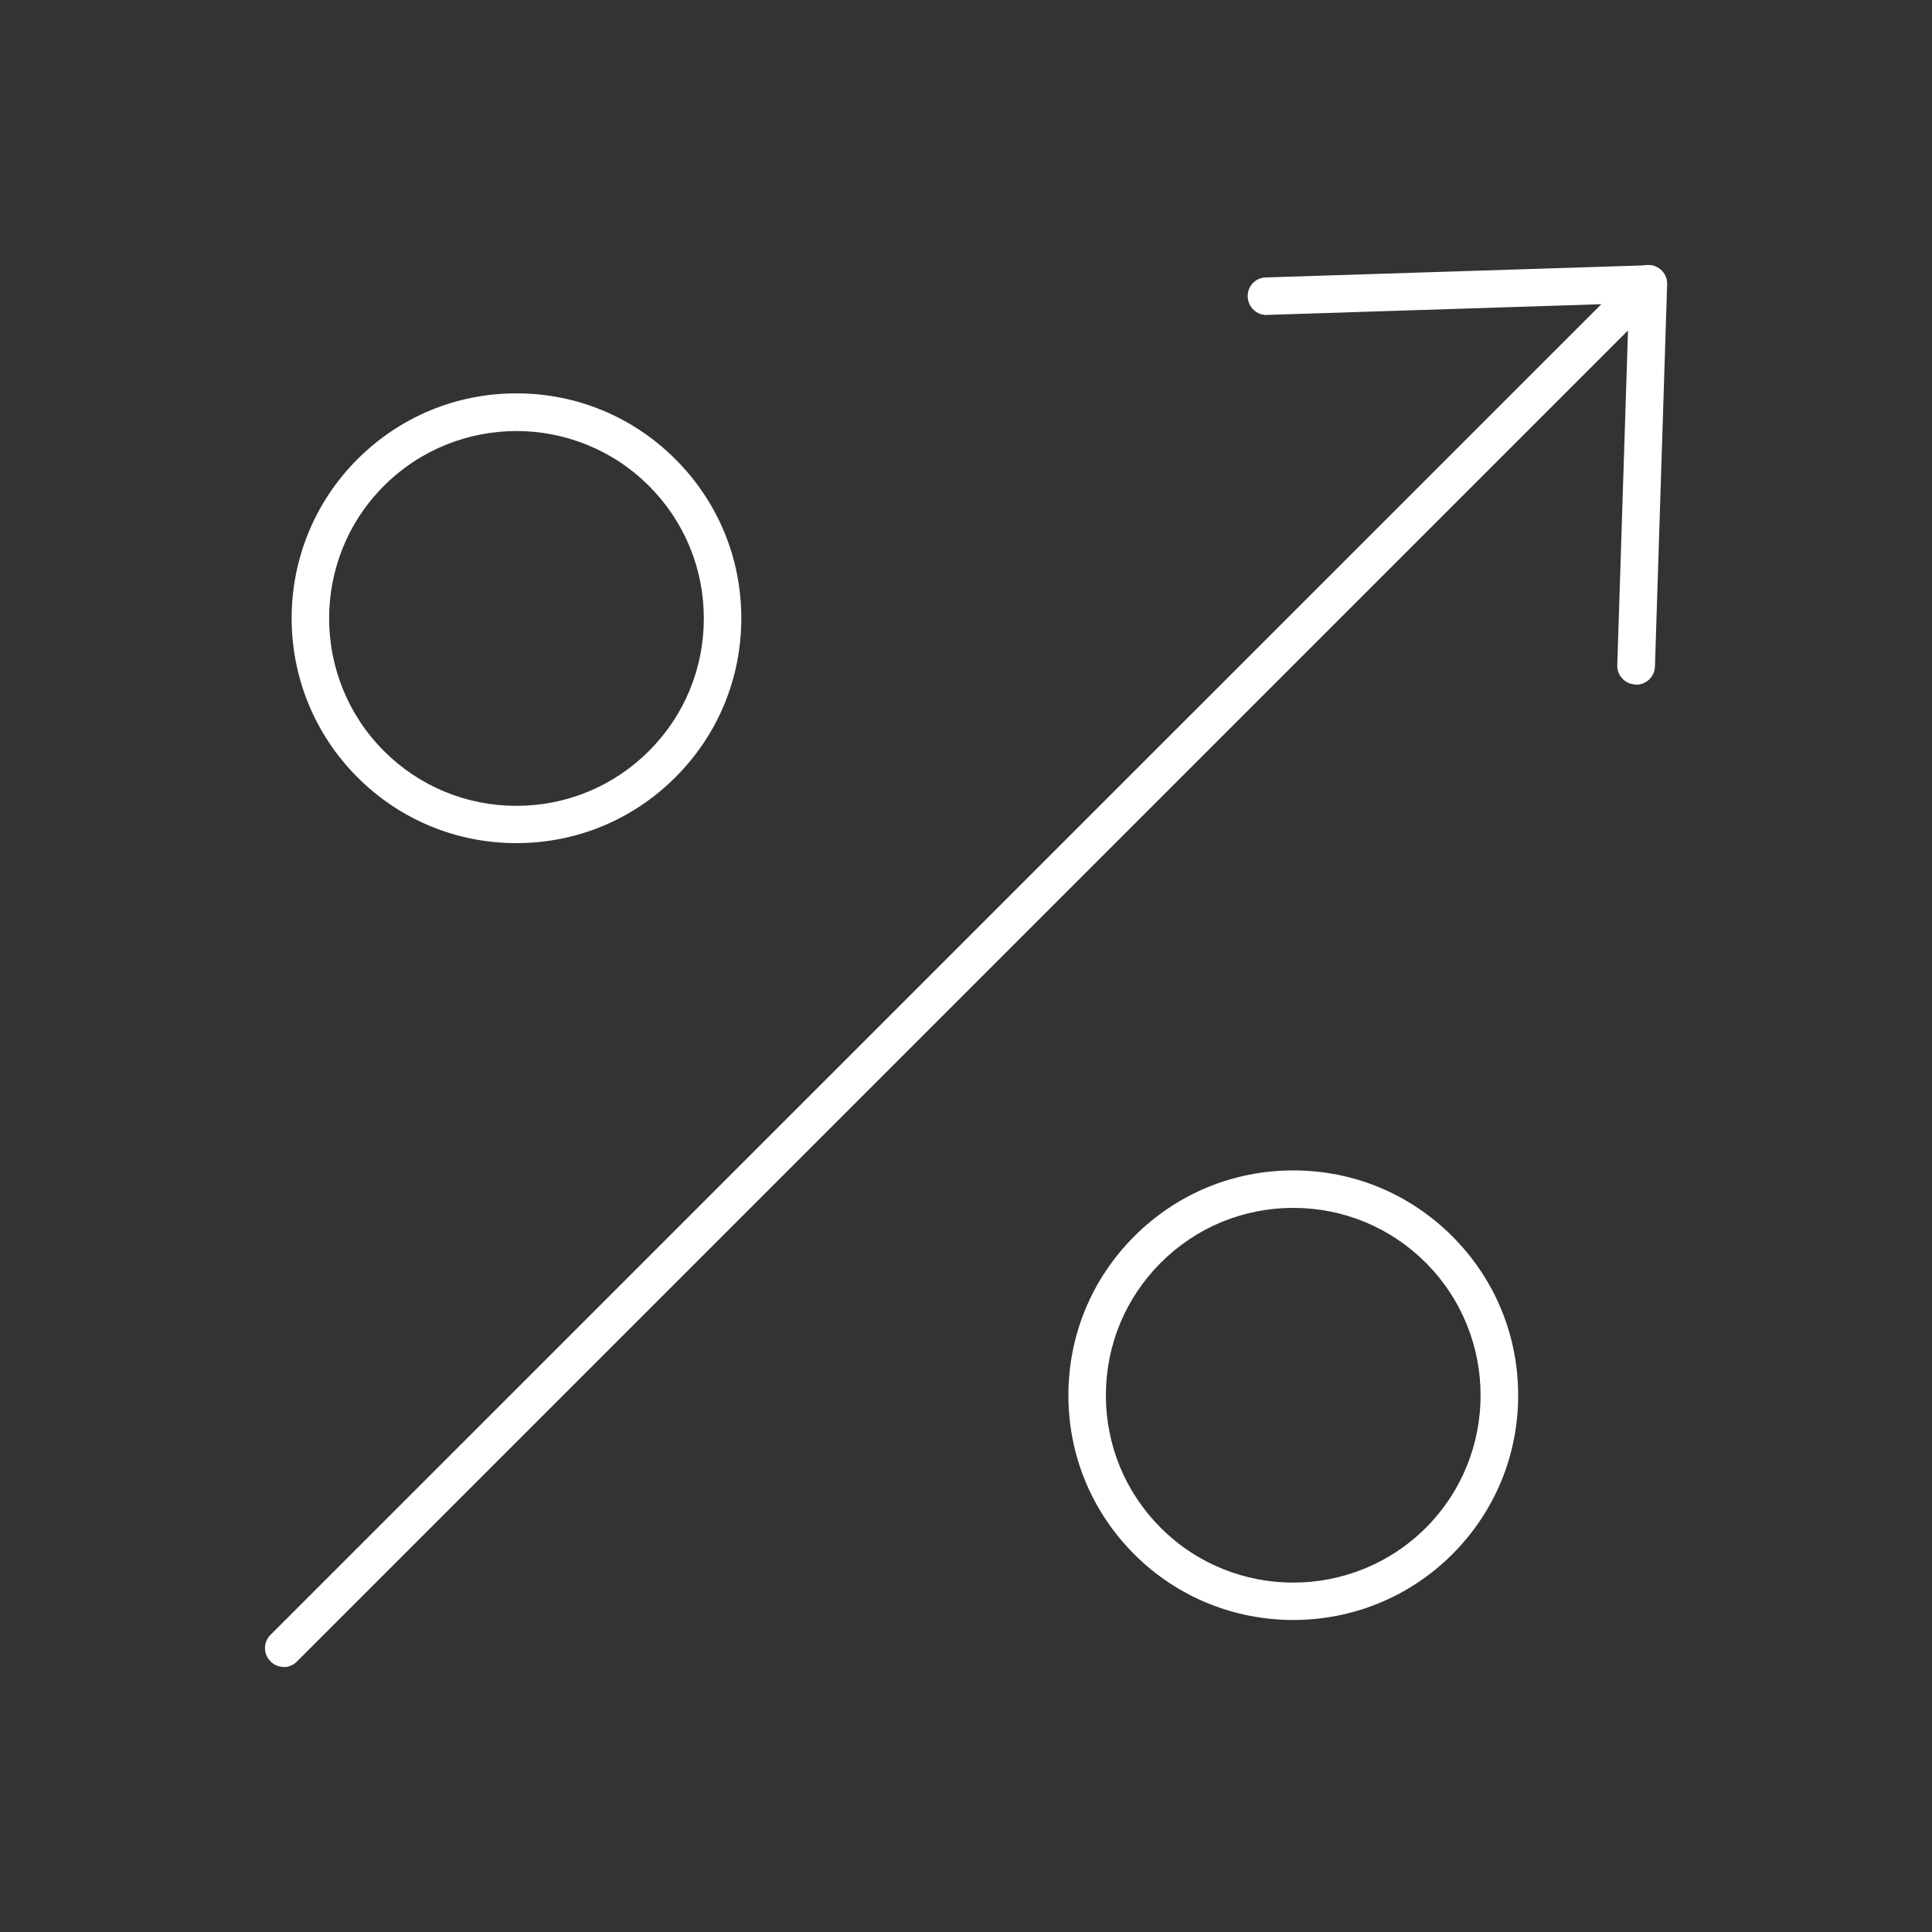
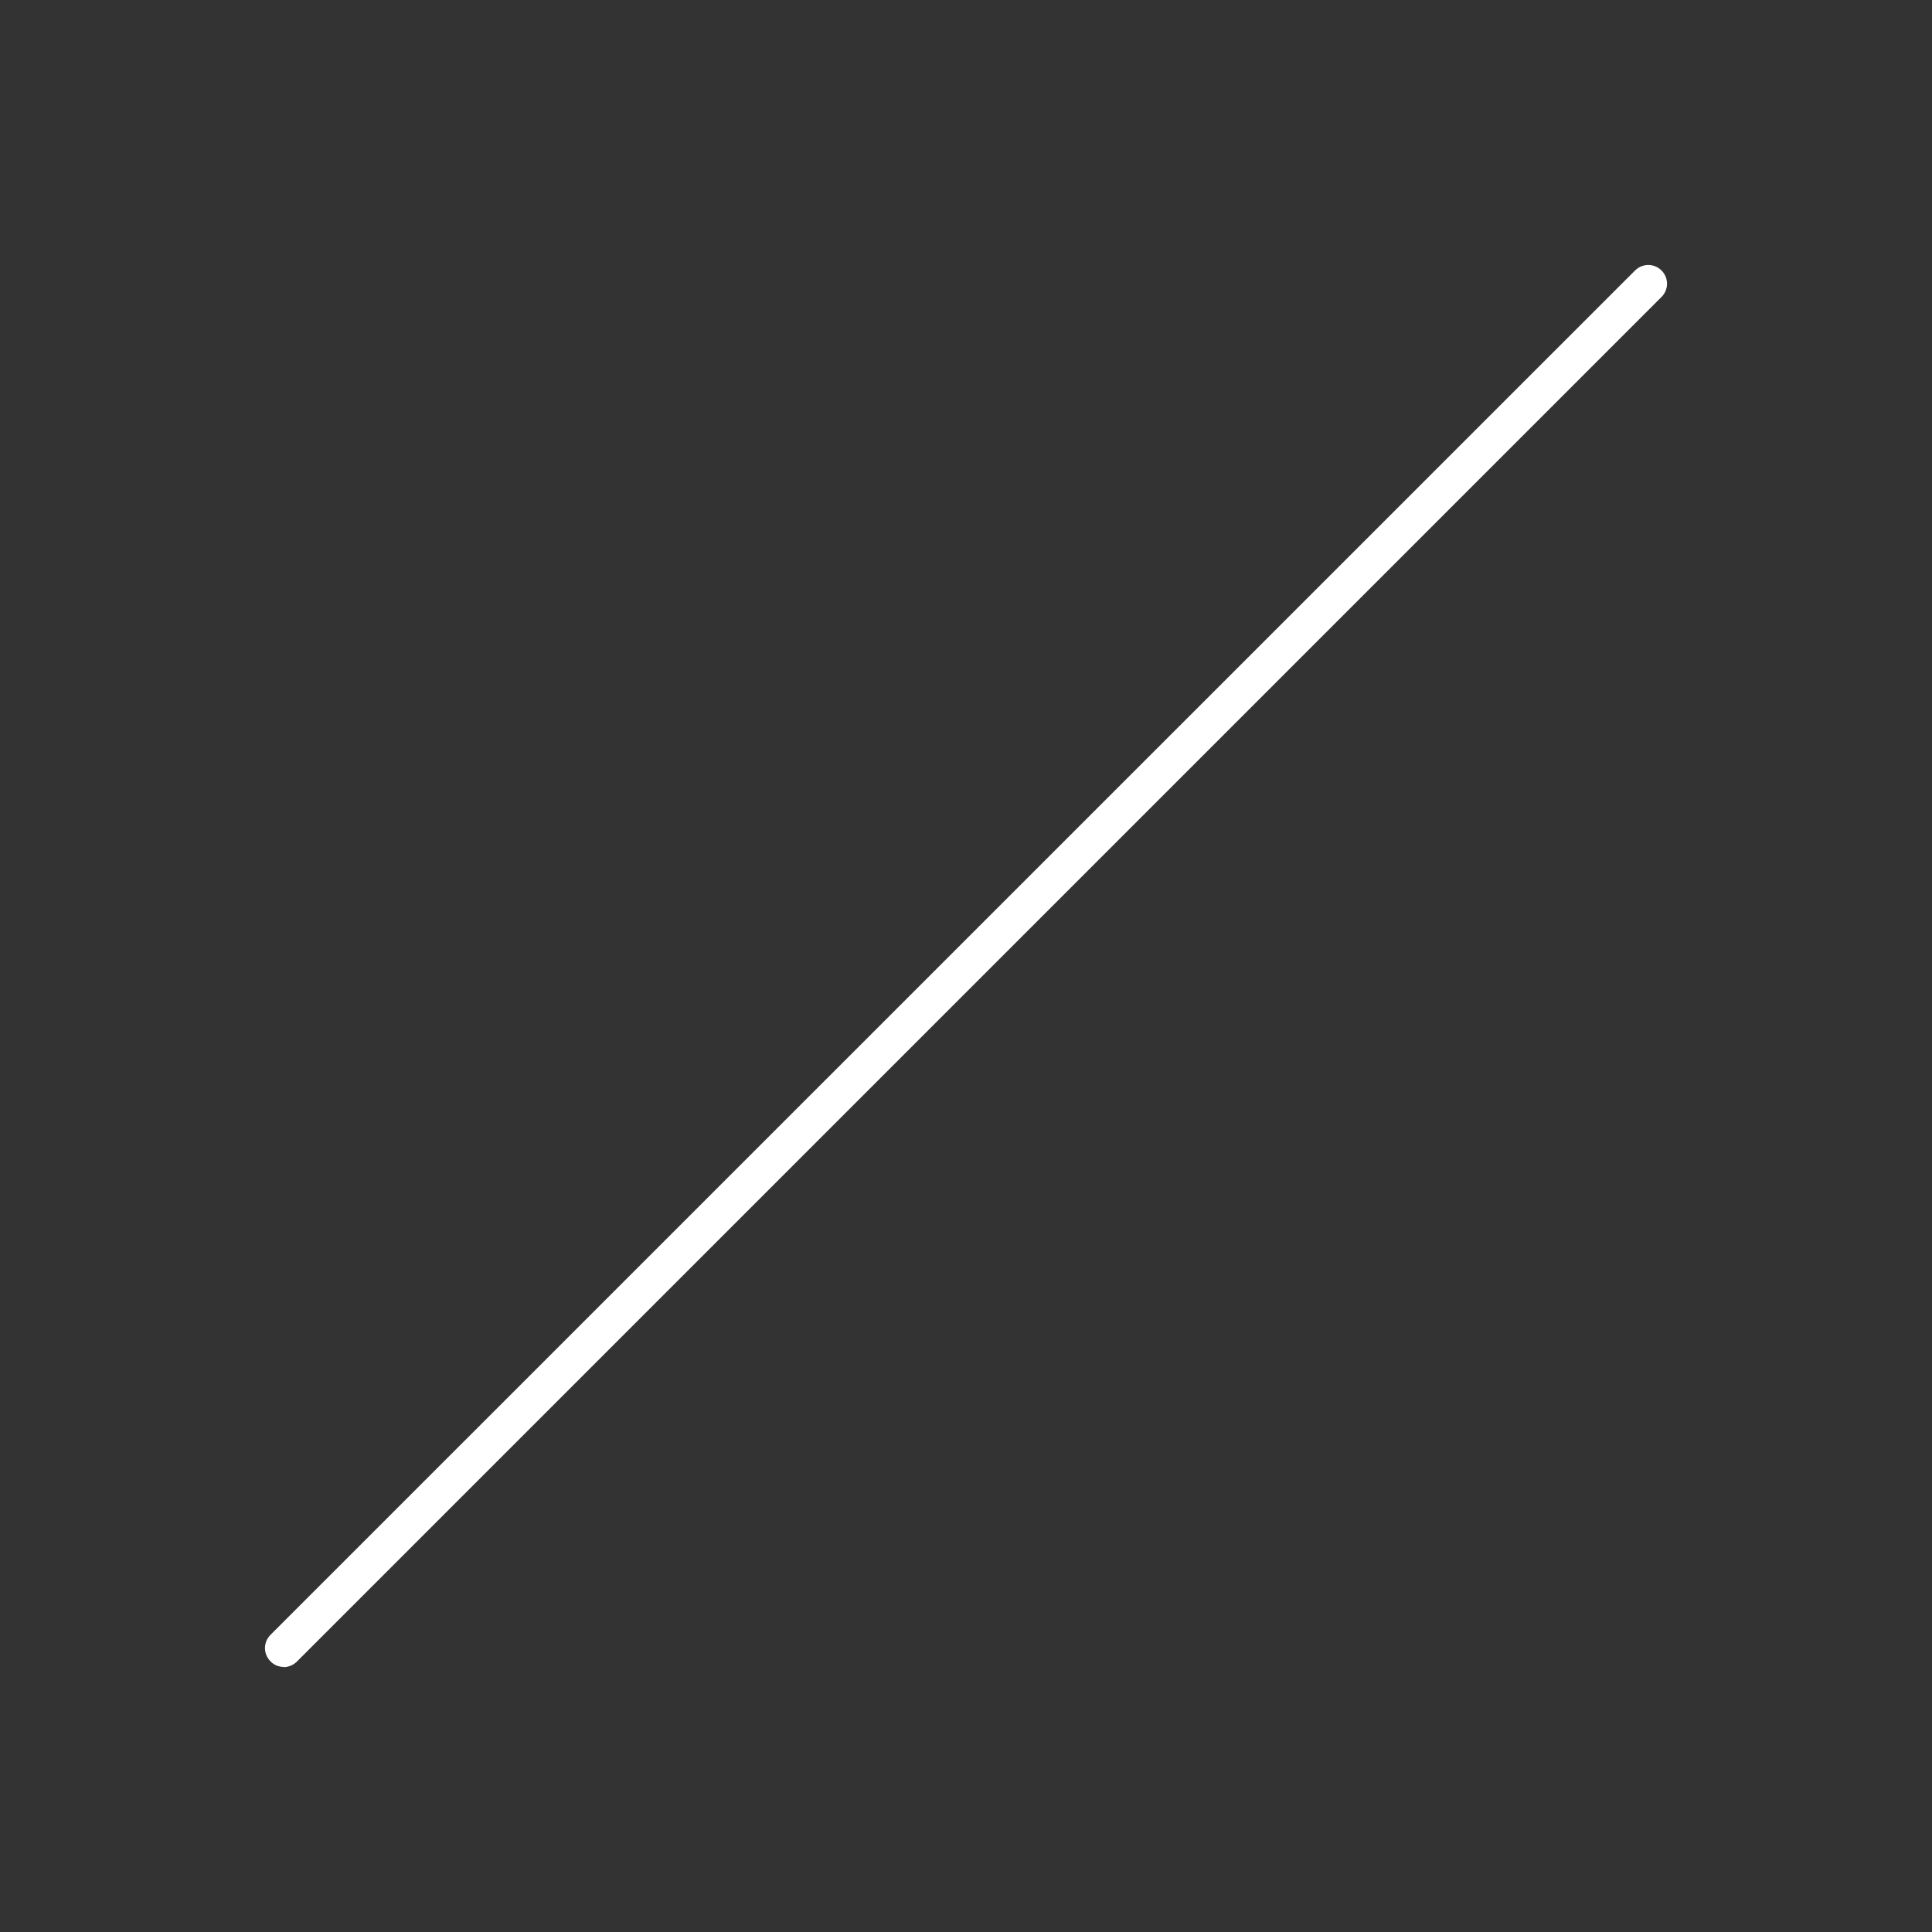
<svg xmlns="http://www.w3.org/2000/svg" id="Layer_1" viewBox="0 0 100 100">
  <rect x="0" y="0" width="100" height="100" fill="#333333" stroke="none" />
  <defs>
    <style>.cls-1{fill:#fff;}</style>
  </defs>
  <path class="cls-1" d="m14.69,86.28c-.25,0-.5-.09-.69-.29-.38-.38-.38-.99,0-1.37L84.63,14c.38-.38.99-.38,1.37,0,.38.38.38.99,0,1.37L15.37,86c-.19.19-.44.29-.69.29Z" />
-   <path class="cls-1" d="m84.68,35.43s-.02,0-.03,0c-.54-.02-.96-.47-.94-1l.6-18.73-18.73.6c-.52.03-.98-.4-1-.94s.4-.99.94-1l19.77-.63c.26-.02.53.09.72.28.19.19.29.45.28.72l-.63,19.77c-.02.53-.45.94-.97.94Z" />
  <g>
-     <path class="cls-1" d="m26.73,43.64c-3.11,0-6.03-1.21-8.23-3.41-4.54-4.54-4.54-11.92,0-16.46,2.2-2.2,5.12-3.41,8.23-3.41s6.03,1.21,8.23,3.41c2.2,2.2,3.41,5.12,3.41,8.23s-1.21,6.03-3.41,8.23c-2.2,2.2-5.12,3.41-8.23,3.41Zm0-21.33c-2.48,0-4.97.95-6.86,2.84-3.78,3.78-3.78,9.93,0,13.72,1.83,1.83,4.27,2.84,6.86,2.84s5.03-1.01,6.86-2.84c1.83-1.83,2.84-4.27,2.84-6.86s-1.01-5.03-2.84-6.86c-1.89-1.89-4.38-2.84-6.86-2.84Z" />
-     <path class="cls-1" d="m66.94,83.85c-2.98,0-5.96-1.13-8.23-3.4-2.2-2.2-3.41-5.12-3.41-8.23s1.21-6.03,3.41-8.23c2.2-2.2,5.12-3.41,8.23-3.41s6.03,1.21,8.23,3.41c2.2,2.2,3.41,5.12,3.41,8.23s-1.21,6.03-3.41,8.23c-2.27,2.27-5.25,3.4-8.23,3.4Zm0-21.33c-2.59,0-5.03,1.01-6.86,2.84-1.83,1.83-2.84,4.27-2.84,6.86s1.01,5.03,2.84,6.86c3.78,3.78,9.93,3.78,13.72,0,3.78-3.78,3.78-9.93,0-13.72-1.83-1.83-4.27-2.84-6.86-2.84Z" />
-   </g>
+     </g>
</svg>